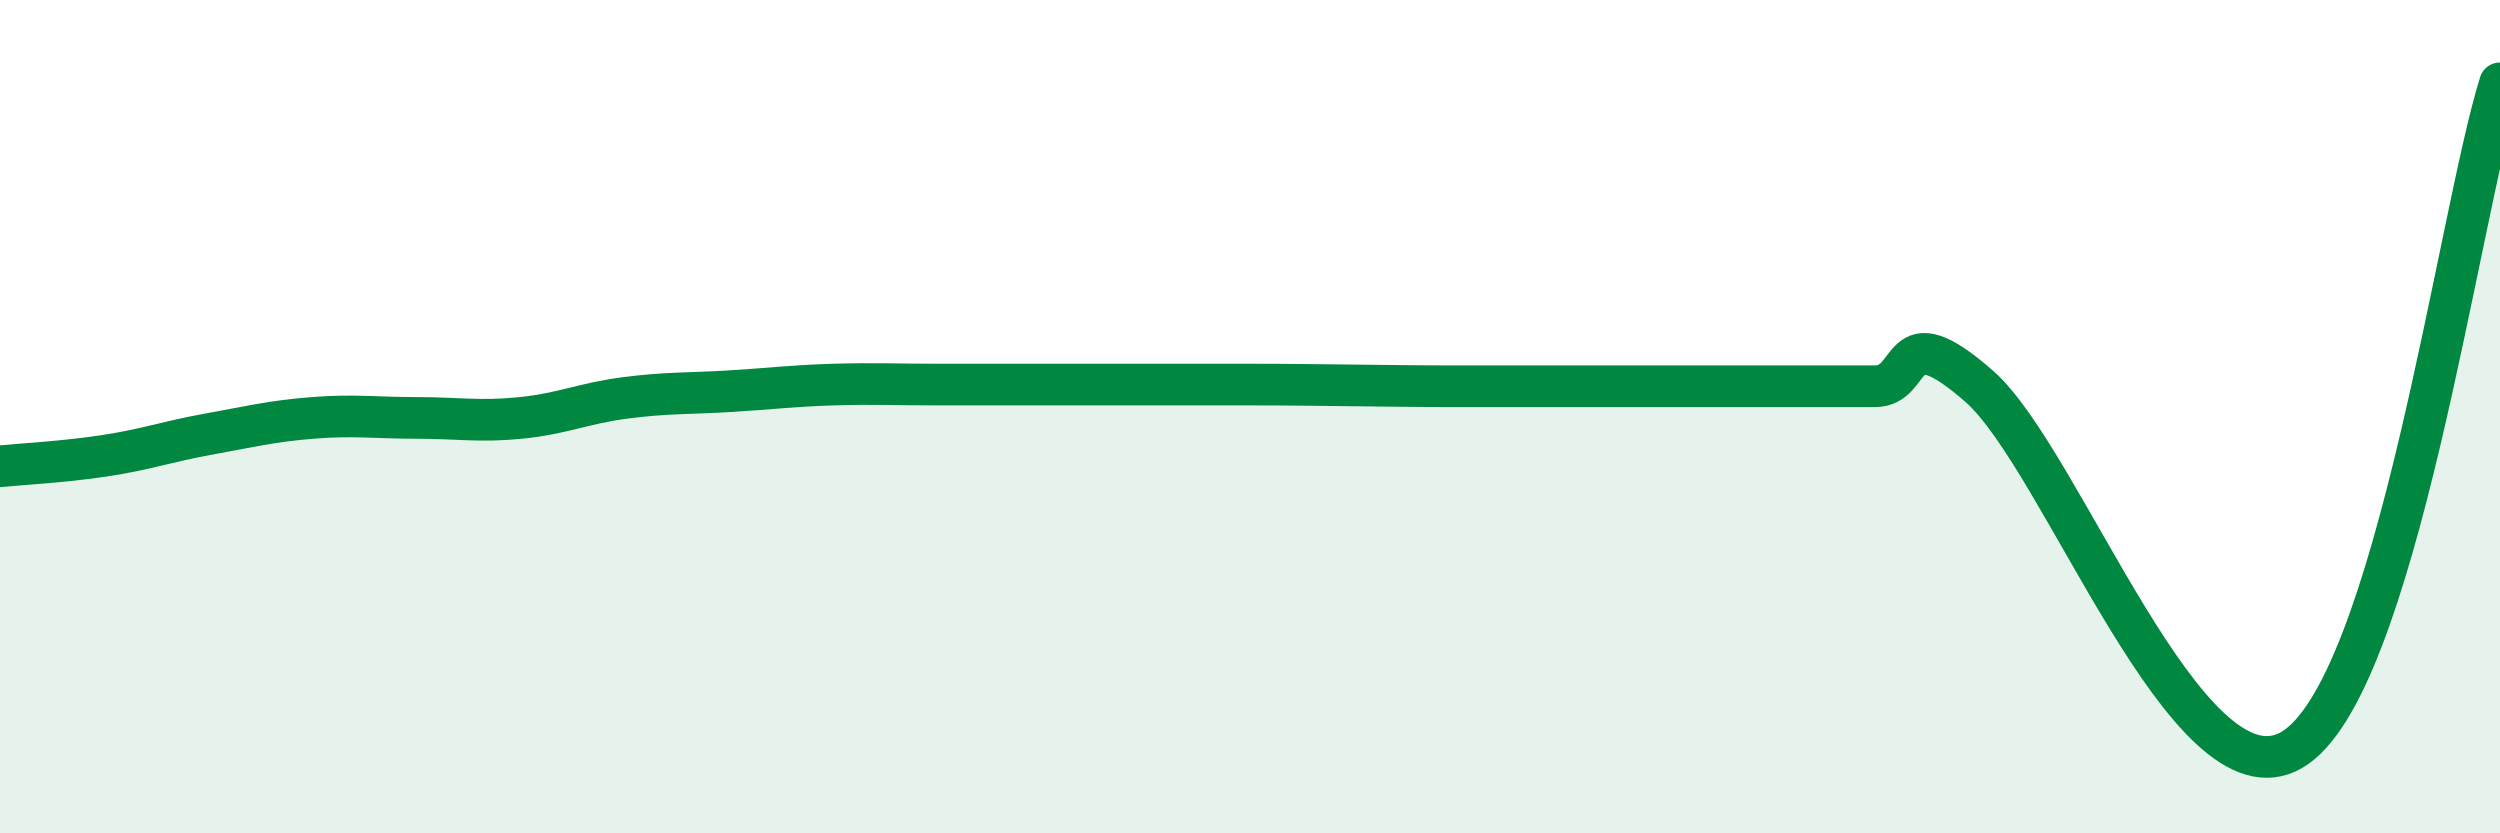
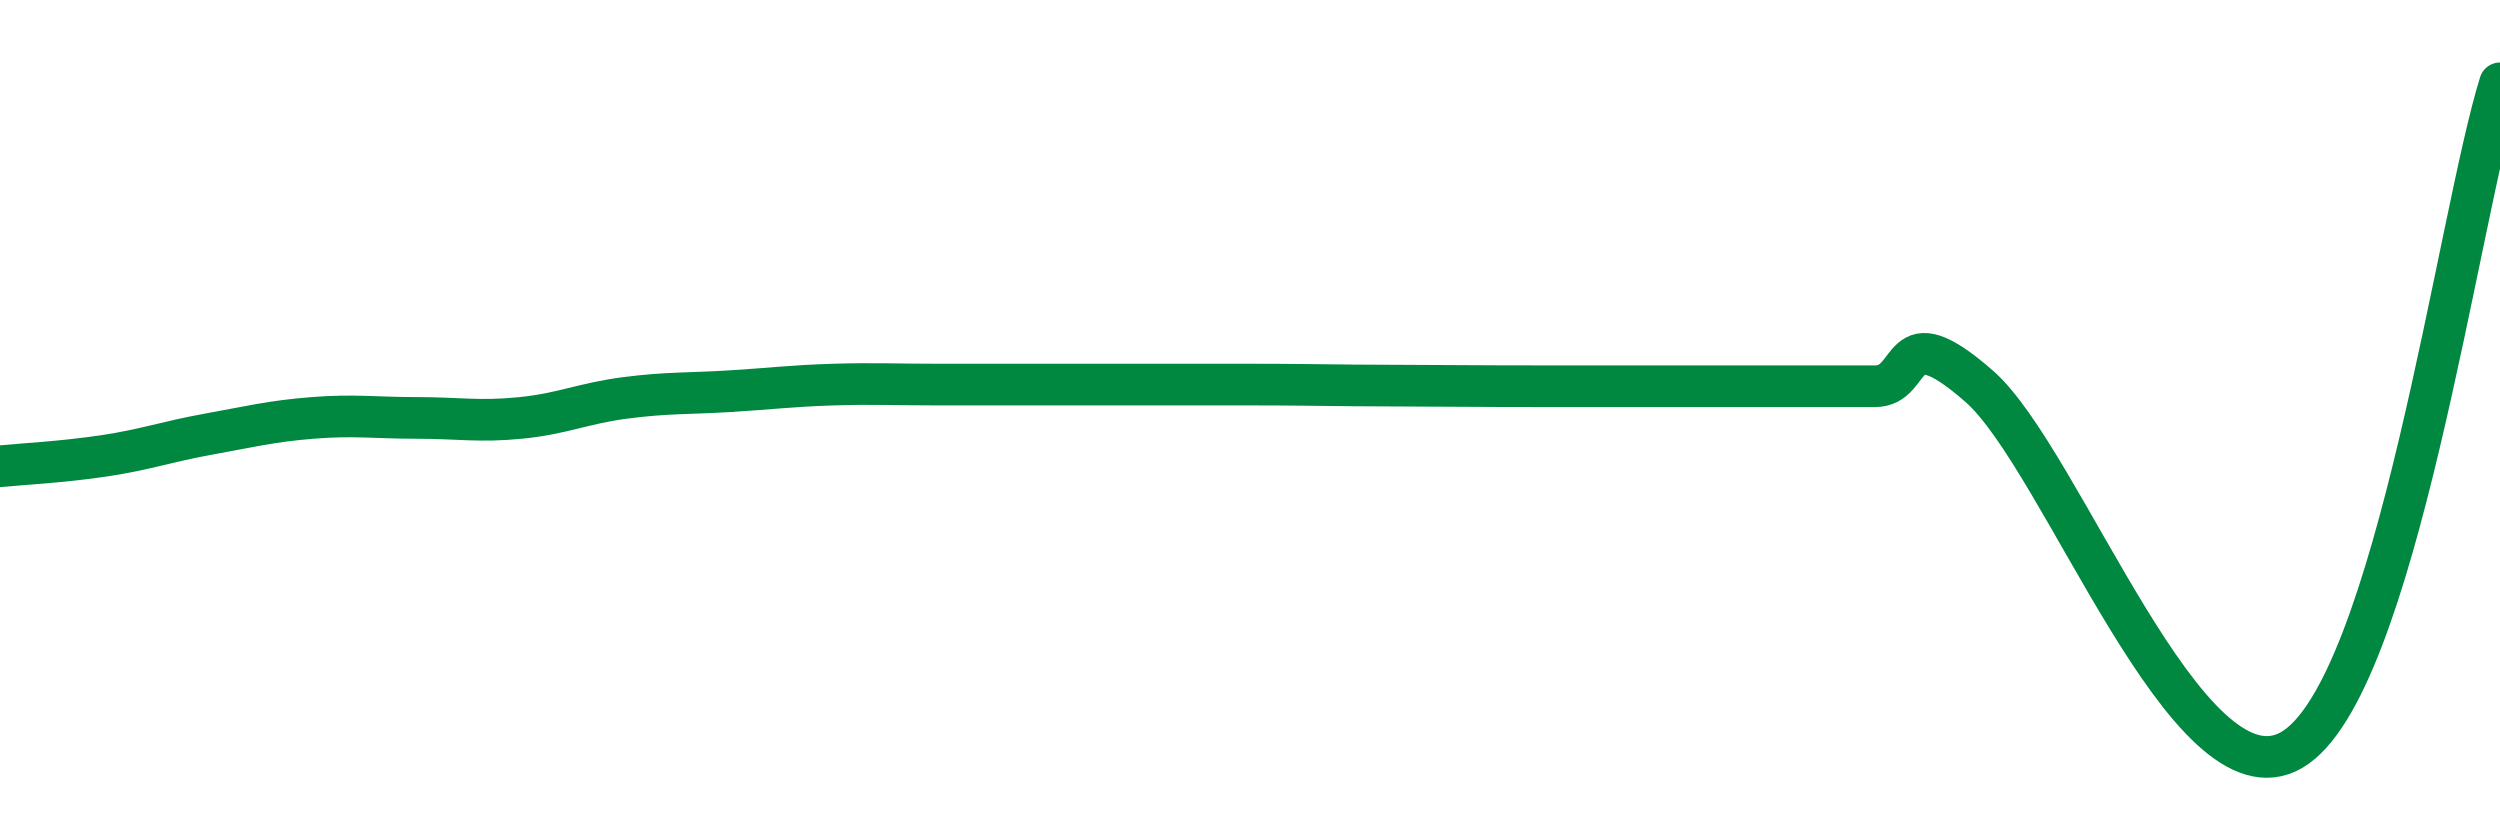
<svg xmlns="http://www.w3.org/2000/svg" width="60" height="20" viewBox="0 0 60 20">
-   <path d="M 0,11.19 C 0.5,11.14 1.5,11.09 2.5,10.94 C 3.5,10.79 4,10.6 5,10.42 C 6,10.24 6.5,10.11 7.5,10.03 C 8.5,9.95 9,10.03 10,10.03 C 11,10.03 11.5,10.13 12.5,10.03 C 13.5,9.93 14,9.68 15,9.55 C 16,9.42 16.5,9.45 17.5,9.39 C 18.5,9.33 19,9.26 20,9.23 C 21,9.2 21.5,9.23 22.5,9.23 C 23.5,9.23 24,9.23 25,9.23 C 26,9.23 26.5,9.23 27.5,9.23 C 28.5,9.23 29,9.23 30,9.23 C 31,9.23 31.5,9.24 32.5,9.25 C 33.5,9.26 34,9.27 35,9.27 C 36,9.27 36.5,9.27 37.5,9.27 C 38.5,9.27 39,9.27 40,9.27 C 41,9.27 41.5,9.27 42.5,9.27 C 43.5,9.27 44,9.27 45,9.27 C 46,9.27 45.5,7.52 47.5,9.27 C 49.5,11.02 52.5,19.45 55,18 C 57.5,16.55 59,5.2 60,2L60 20L0 20Z" fill="#008740" opacity="0.1" stroke-linecap="round" stroke-linejoin="round" />
-   <path d="M 0,11.19 C 0.5,11.14 1.5,11.09 2.5,10.94 C 3.5,10.79 4,10.6 5,10.42 C 6,10.24 6.5,10.11 7.5,10.03 C 8.5,9.95 9,10.03 10,10.03 C 11,10.03 11.5,10.13 12.5,10.03 C 13.5,9.93 14,9.68 15,9.55 C 16,9.42 16.5,9.45 17.5,9.39 C 18.5,9.33 19,9.26 20,9.23 C 21,9.2 21.5,9.23 22.5,9.23 C 23.5,9.23 24,9.23 25,9.23 C 26,9.23 26.5,9.23 27.5,9.23 C 28.5,9.23 29,9.23 30,9.23 C 31,9.23 31.5,9.24 32.5,9.25 C 33.5,9.26 34,9.27 35,9.27 C 36,9.27 36.5,9.27 37.5,9.27 C 38.5,9.27 39,9.27 40,9.27 C 41,9.27 41.5,9.27 42.5,9.27 C 43.5,9.27 44,9.27 45,9.27 C 46,9.27 45.5,7.52 47.5,9.27 C 49.5,11.02 52.5,19.45 55,18 C 57.5,16.55 59,5.2 60,2" stroke="#008740" stroke-width="1" fill="none" stroke-linecap="round" stroke-linejoin="round" />
+   <path d="M 0,11.19 C 0.5,11.14 1.5,11.09 2.5,10.94 C 3.5,10.79 4,10.6 5,10.42 C 6,10.24 6.5,10.11 7.5,10.03 C 8.5,9.95 9,10.03 10,10.03 C 11,10.03 11.5,10.13 12.5,10.03 C 13.5,9.93 14,9.68 15,9.55 C 16,9.42 16.5,9.45 17.5,9.39 C 18.5,9.33 19,9.26 20,9.23 C 21,9.2 21.5,9.23 22.5,9.23 C 23.5,9.23 24,9.23 25,9.23 C 26,9.23 26.5,9.23 27.5,9.23 C 28.5,9.23 29,9.23 30,9.23 C 31,9.23 31.5,9.24 32.5,9.25 C 36,9.27 36.5,9.27 37.5,9.27 C 38.5,9.27 39,9.27 40,9.27 C 41,9.27 41.5,9.27 42.5,9.27 C 43.5,9.27 44,9.27 45,9.27 C 46,9.27 45.5,7.52 47.5,9.27 C 49.5,11.02 52.5,19.45 55,18 C 57.5,16.55 59,5.2 60,2" stroke="#008740" stroke-width="1" fill="none" stroke-linecap="round" stroke-linejoin="round" />
</svg>